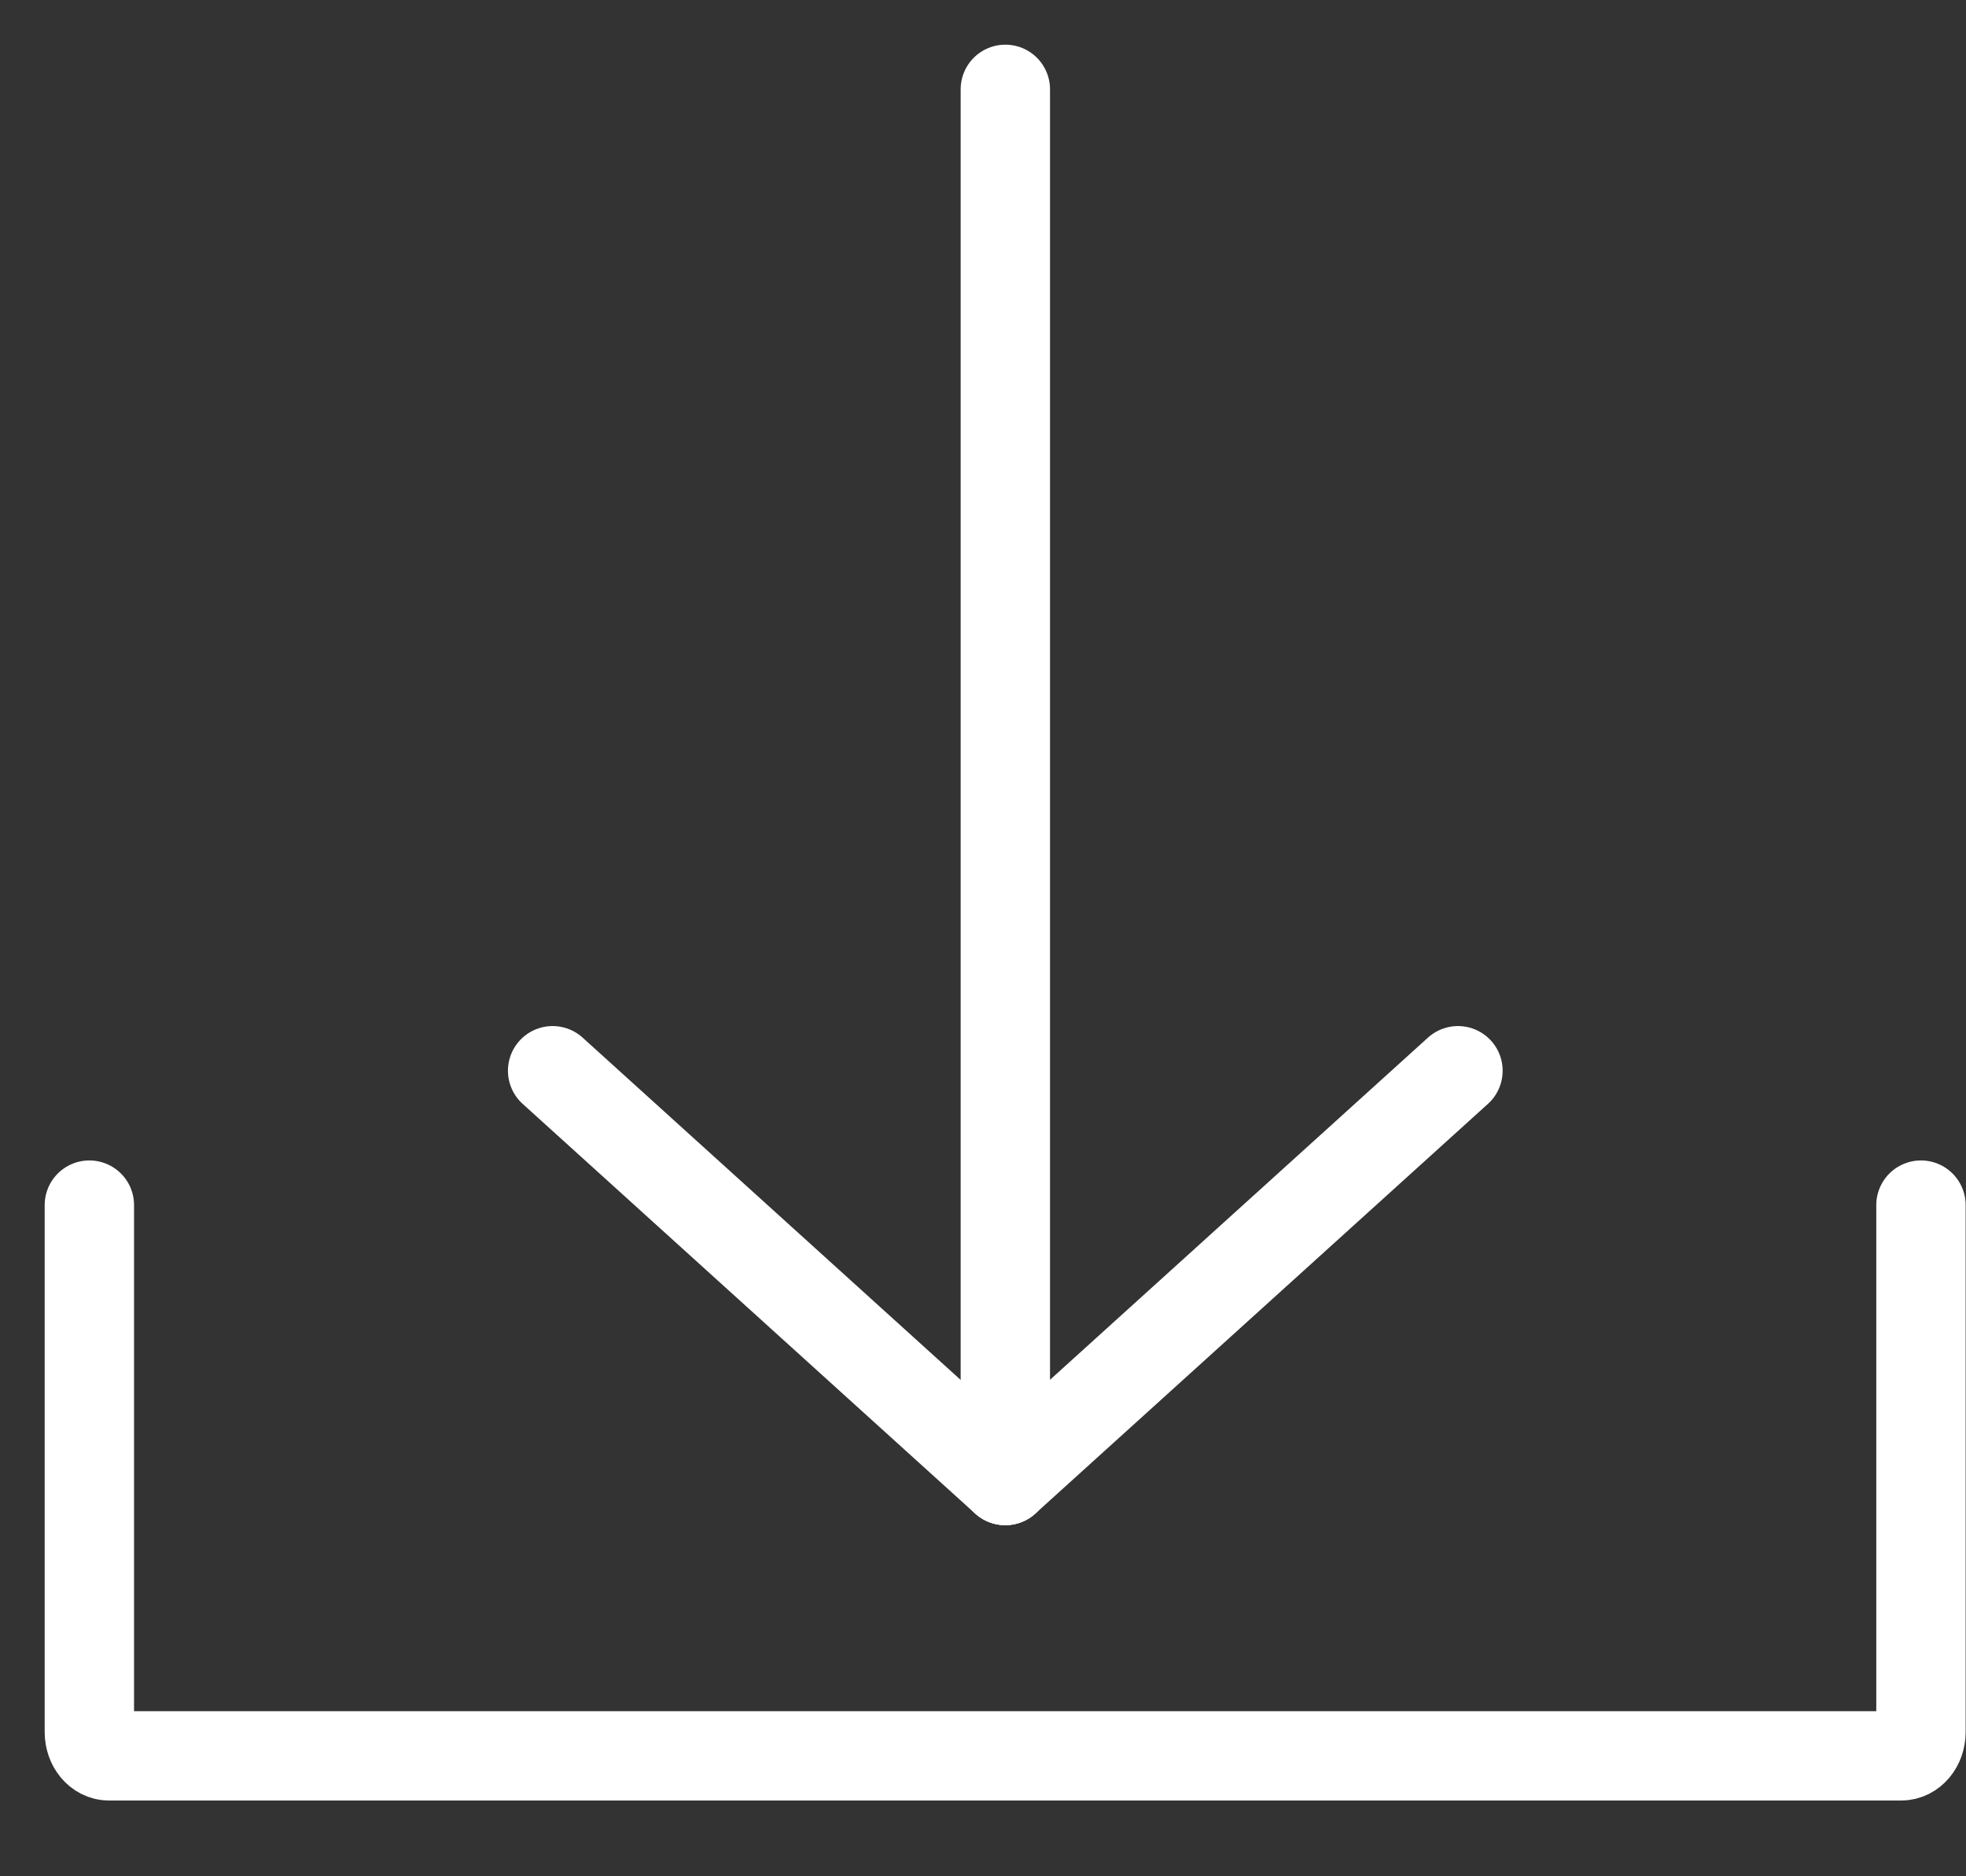
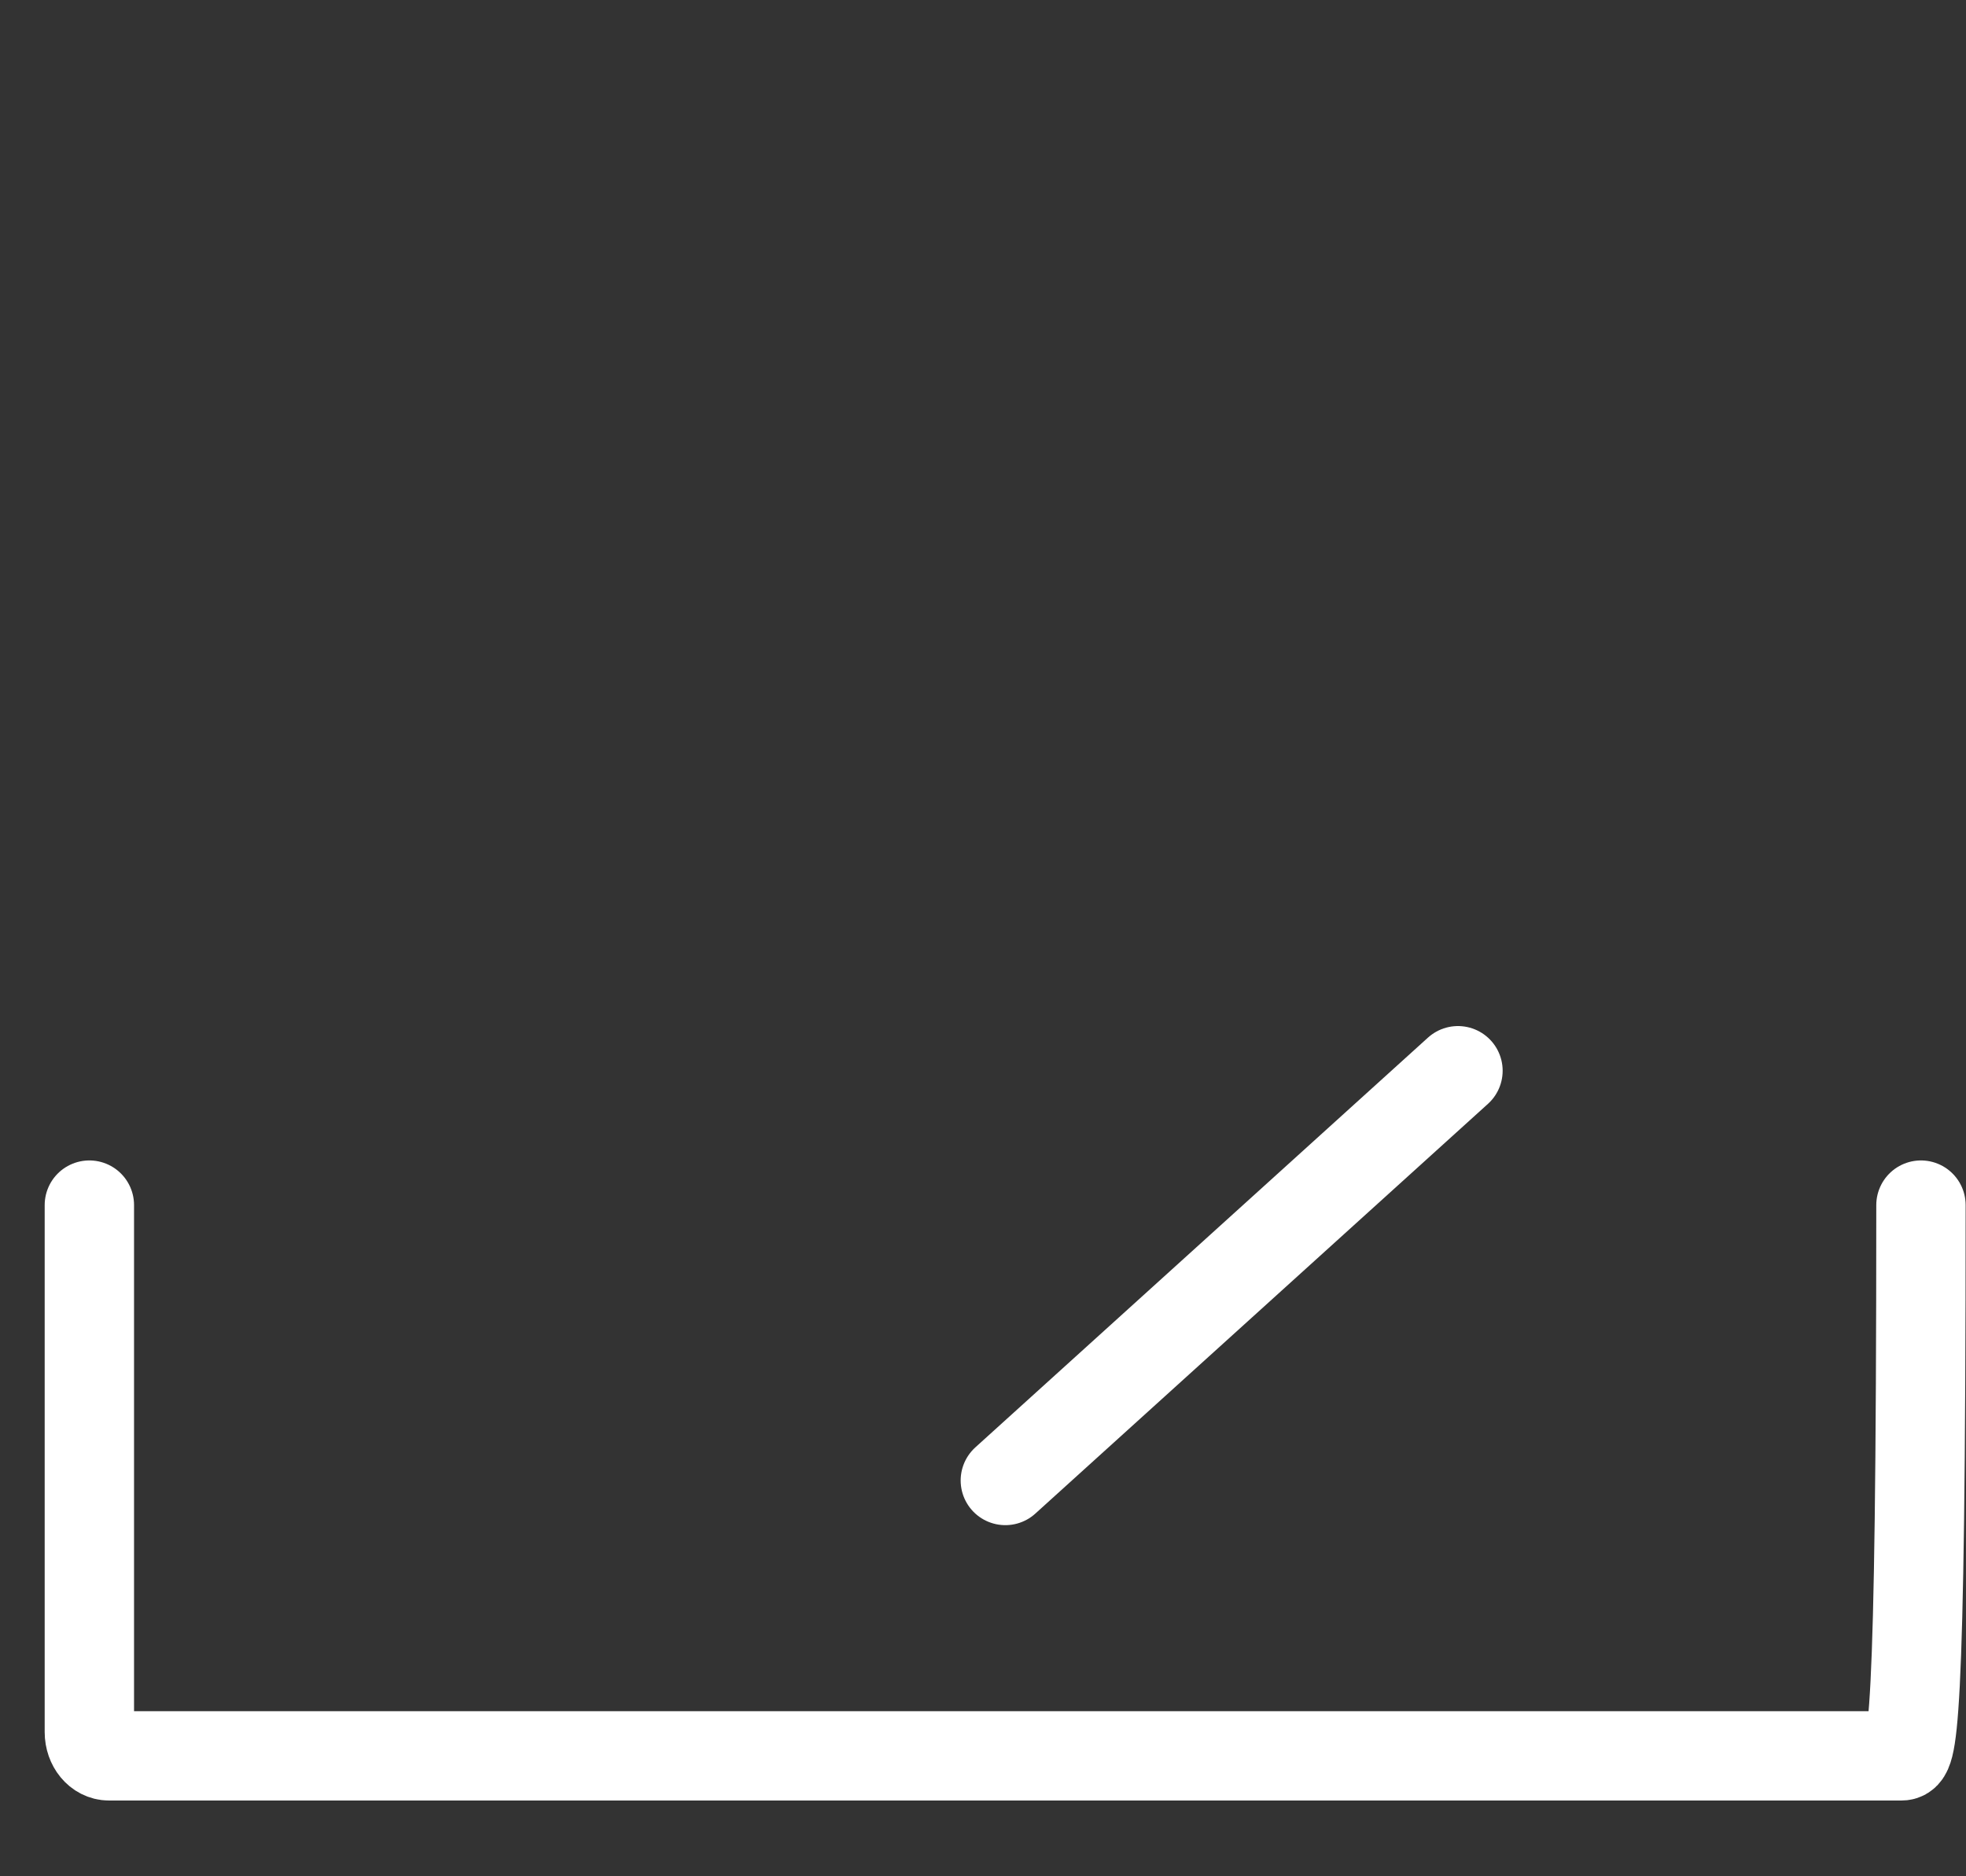
<svg xmlns="http://www.w3.org/2000/svg" width="22" height="21" viewBox="0 0 22 21" fill="none">
  <rect x="0" y="0" width="22" height="21" fill="#333333" stroke="none" />
-   <path d="M21.496 13.488L21.496 19.386C21.496 19.533 21.397 19.652 21.275 19.652H1.22C1.098 19.652 1 19.533 1 19.386V13.488" stroke="white" stroke-miterlimit="6.2" stroke-linecap="round" stroke-linejoin="round" />
-   <path d="M11.25 1V16.57" stroke="white" stroke-linecap="round" stroke-linejoin="round" />
-   <path d="M11.248 16.57L6.184 11.984" stroke="white" stroke-linecap="round" stroke-linejoin="round" />
+   <path d="M21.496 13.488C21.496 19.533 21.397 19.652 21.275 19.652H1.22C1.098 19.652 1 19.533 1 19.386V13.488" stroke="white" stroke-miterlimit="6.2" stroke-linecap="round" stroke-linejoin="round" />
  <path d="M11.25 16.57L16.315 11.984" stroke="white" stroke-linecap="round" stroke-linejoin="round" />
</svg>